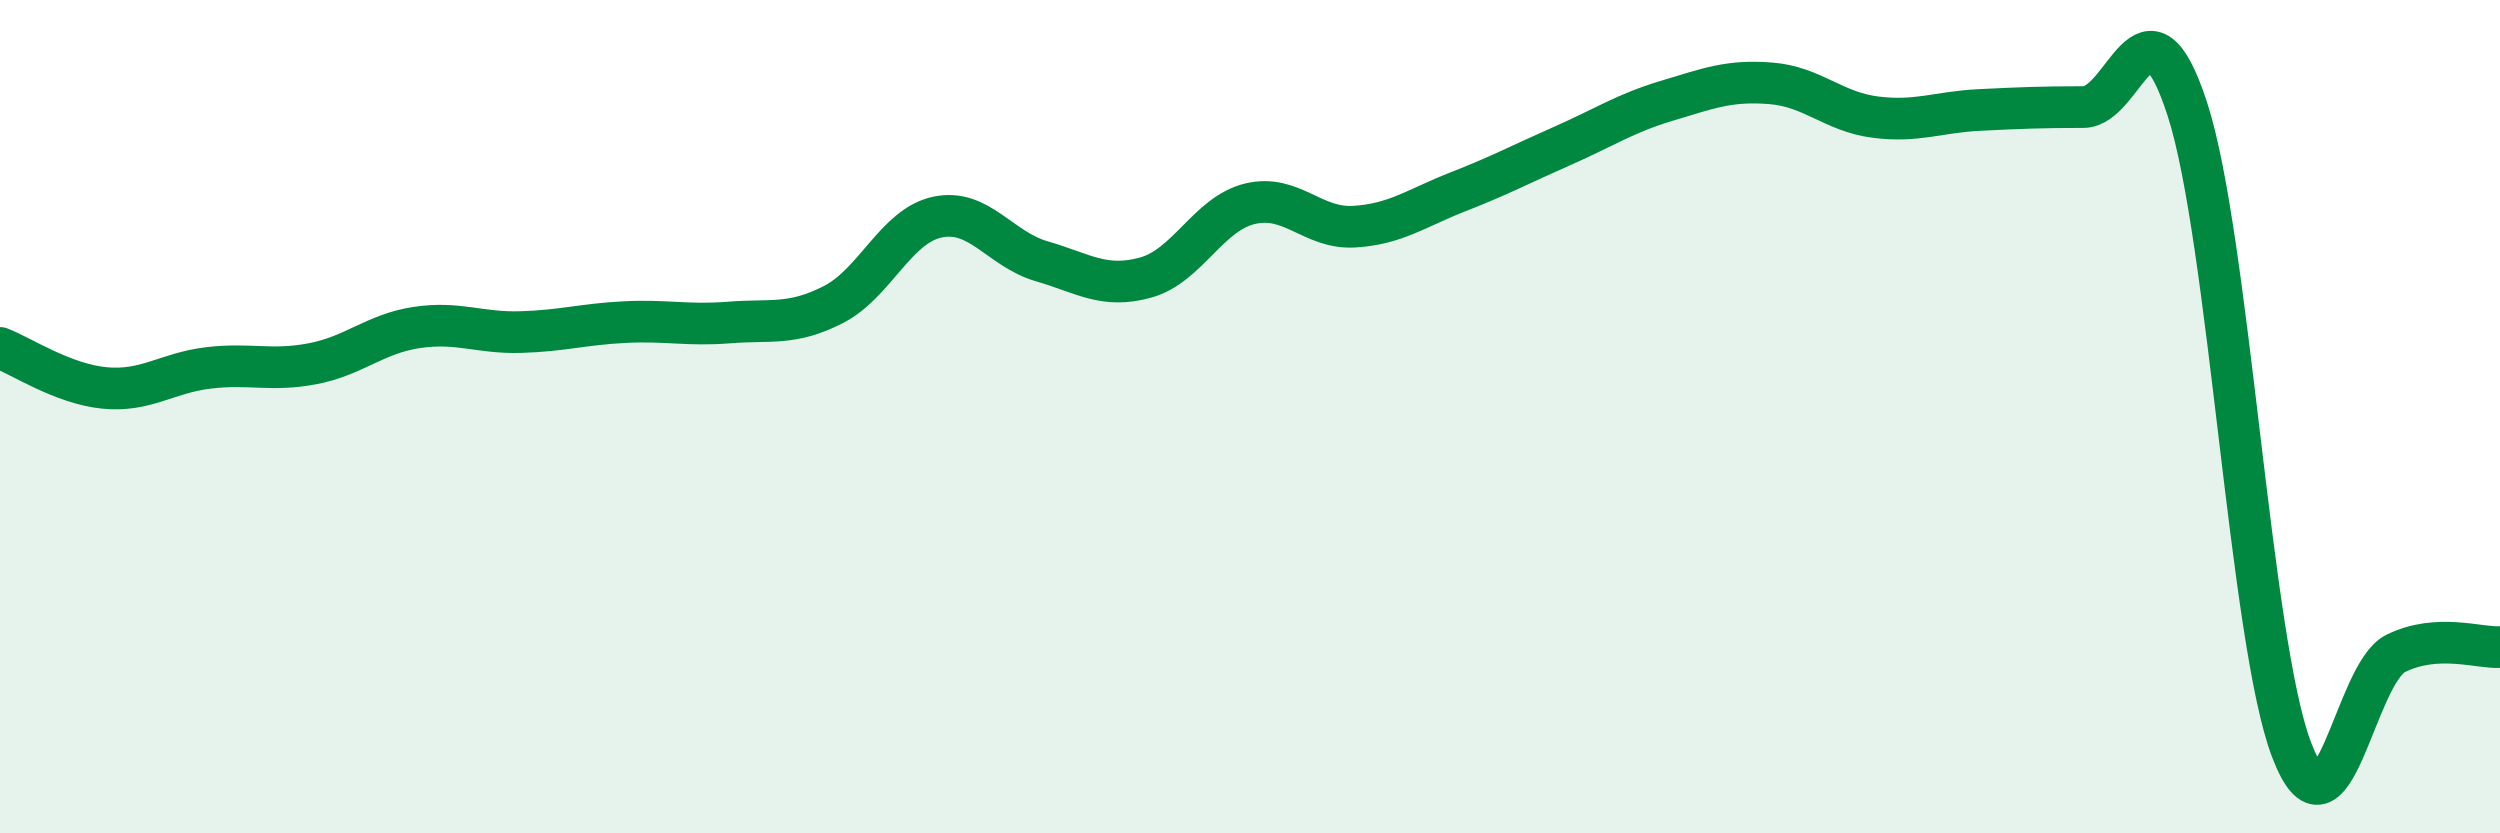
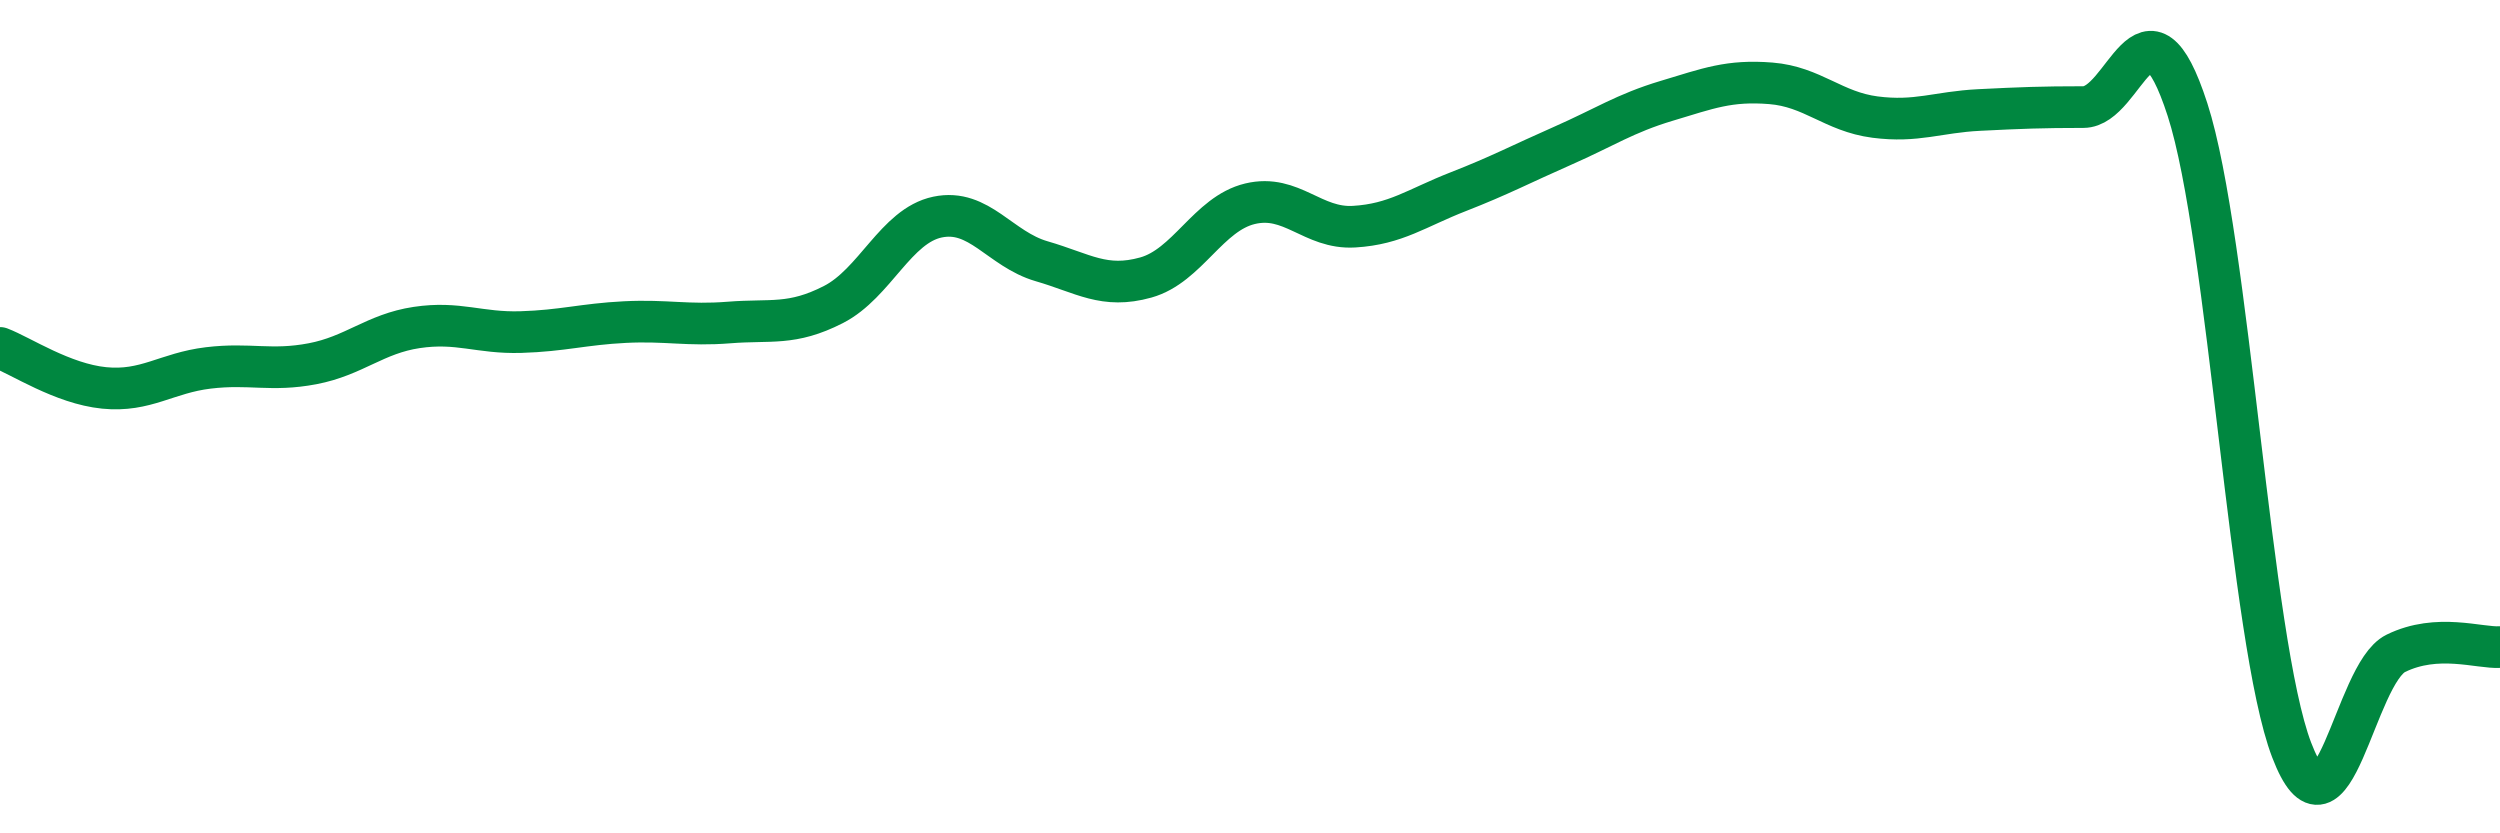
<svg xmlns="http://www.w3.org/2000/svg" width="60" height="20" viewBox="0 0 60 20">
-   <path d="M 0,8.35 C 0.5,8.54 1.5,9.21 2.5,9.31 C 3.5,9.41 4,8.95 5,8.83 C 6,8.71 6.5,8.92 7.5,8.73 C 8.5,8.54 9,8.01 10,7.86 C 11,7.71 11.5,8 12.5,7.97 C 13.5,7.94 14,7.78 15,7.73 C 16,7.68 16.5,7.82 17.5,7.74 C 18.5,7.66 19,7.82 20,7.31 C 21,6.8 21.5,5.42 22.5,5.21 C 23.5,5 24,5.98 25,6.27 C 26,6.56 26.5,6.94 27.5,6.66 C 28.5,6.38 29,5.13 30,4.89 C 31,4.65 31.5,5.5 32.5,5.44 C 33.5,5.38 34,4.99 35,4.6 C 36,4.21 36.5,3.94 37.5,3.5 C 38.5,3.06 39,2.72 40,2.42 C 41,2.12 41.5,1.92 42.5,2 C 43.5,2.08 44,2.68 45,2.81 C 46,2.94 46.5,2.69 47.5,2.64 C 48.5,2.59 49,2.57 50,2.57 C 51,2.57 51.5,-0.46 52.5,2.63 C 53.5,5.72 54,15.39 55,18 C 56,20.61 56.5,16.17 57.5,15.68 C 58.5,15.19 59.5,15.56 60,15.53L60 20L0 20Z" fill="#008740" opacity="0.1" stroke-linecap="round" stroke-linejoin="round" />
  <path d="M 0,8.35 C 0.5,8.54 1.5,9.21 2.5,9.31 C 3.5,9.41 4,8.95 5,8.83 C 6,8.71 6.5,8.92 7.5,8.73 C 8.5,8.54 9,8.01 10,7.86 C 11,7.71 11.5,8 12.5,7.97 C 13.5,7.94 14,7.78 15,7.73 C 16,7.68 16.5,7.82 17.5,7.74 C 18.5,7.66 19,7.82 20,7.31 C 21,6.8 21.5,5.42 22.5,5.21 C 23.5,5 24,5.98 25,6.27 C 26,6.56 26.5,6.94 27.5,6.66 C 28.5,6.38 29,5.13 30,4.89 C 31,4.65 31.5,5.5 32.5,5.44 C 33.5,5.38 34,4.99 35,4.6 C 36,4.21 36.5,3.94 37.5,3.5 C 38.5,3.06 39,2.72 40,2.42 C 41,2.12 41.5,1.92 42.5,2 C 43.5,2.08 44,2.68 45,2.81 C 46,2.94 46.5,2.69 47.5,2.64 C 48.5,2.59 49,2.57 50,2.57 C 51,2.57 51.5,-0.46 52.5,2.63 C 53.5,5.72 54,15.39 55,18 C 56,20.61 56.5,16.17 57.5,15.68 C 58.5,15.19 59.5,15.56 60,15.53" stroke="#008740" stroke-width="1" fill="none" stroke-linecap="round" stroke-linejoin="round" />
</svg>